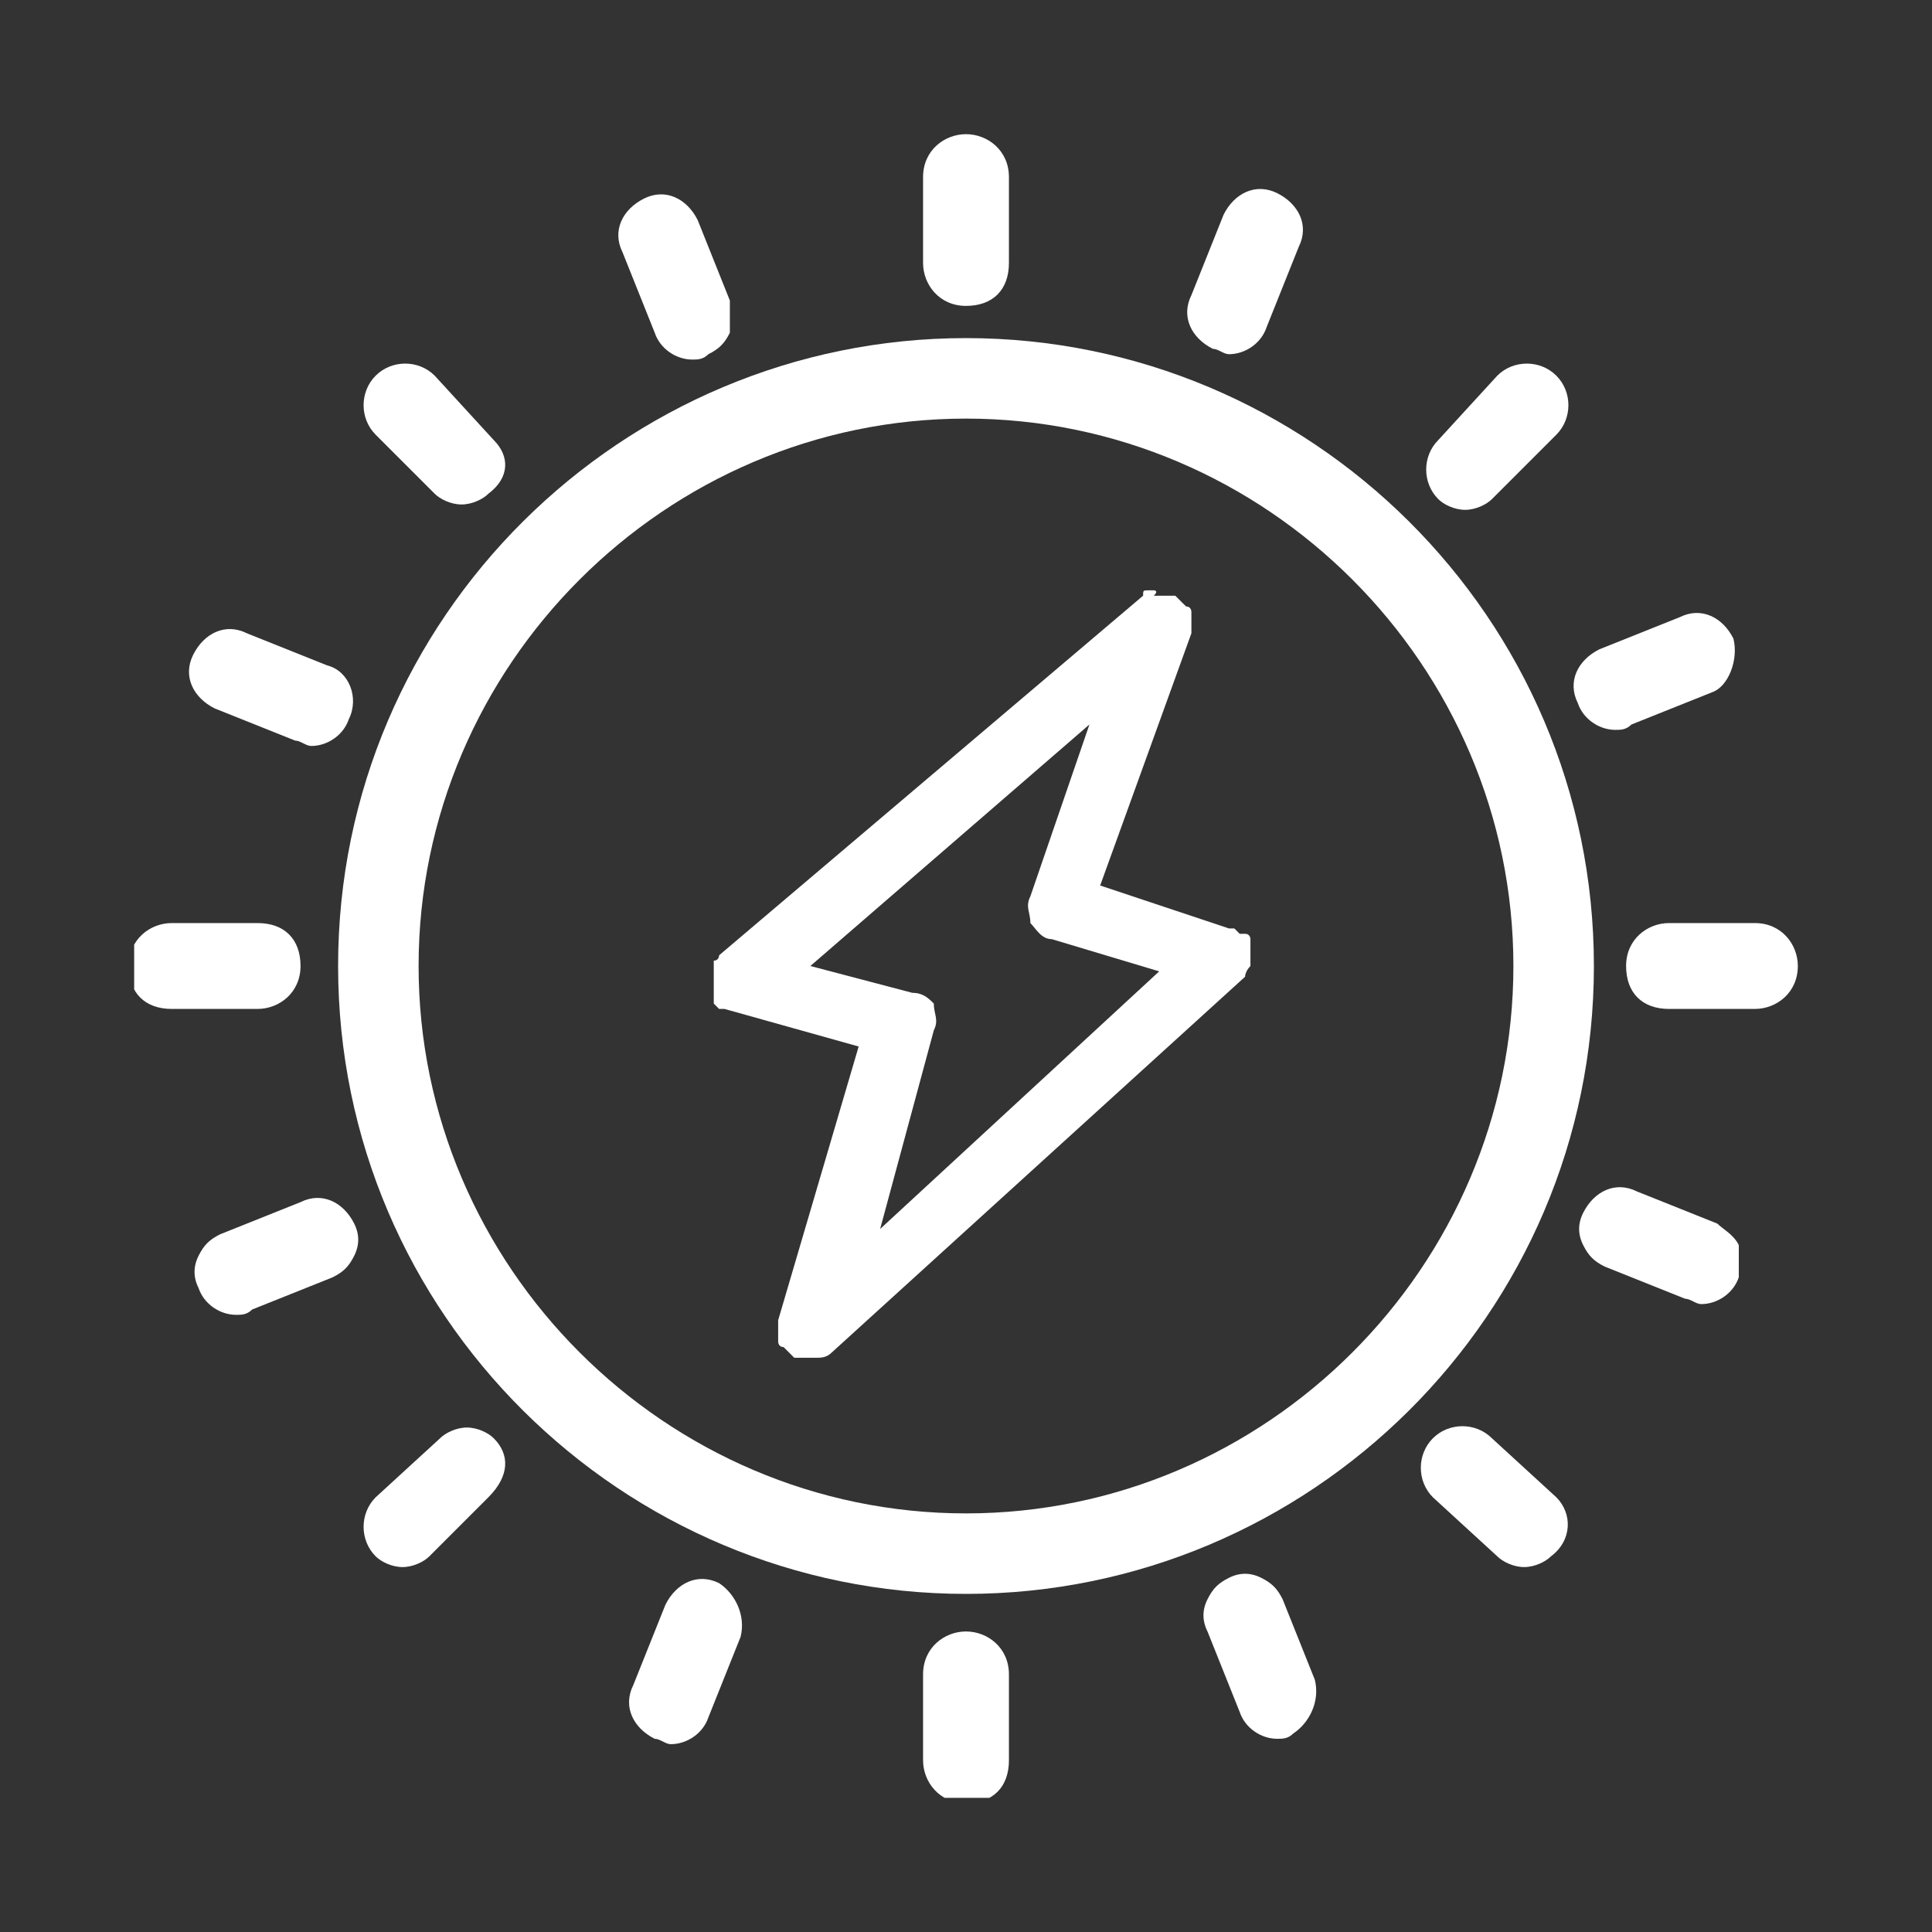
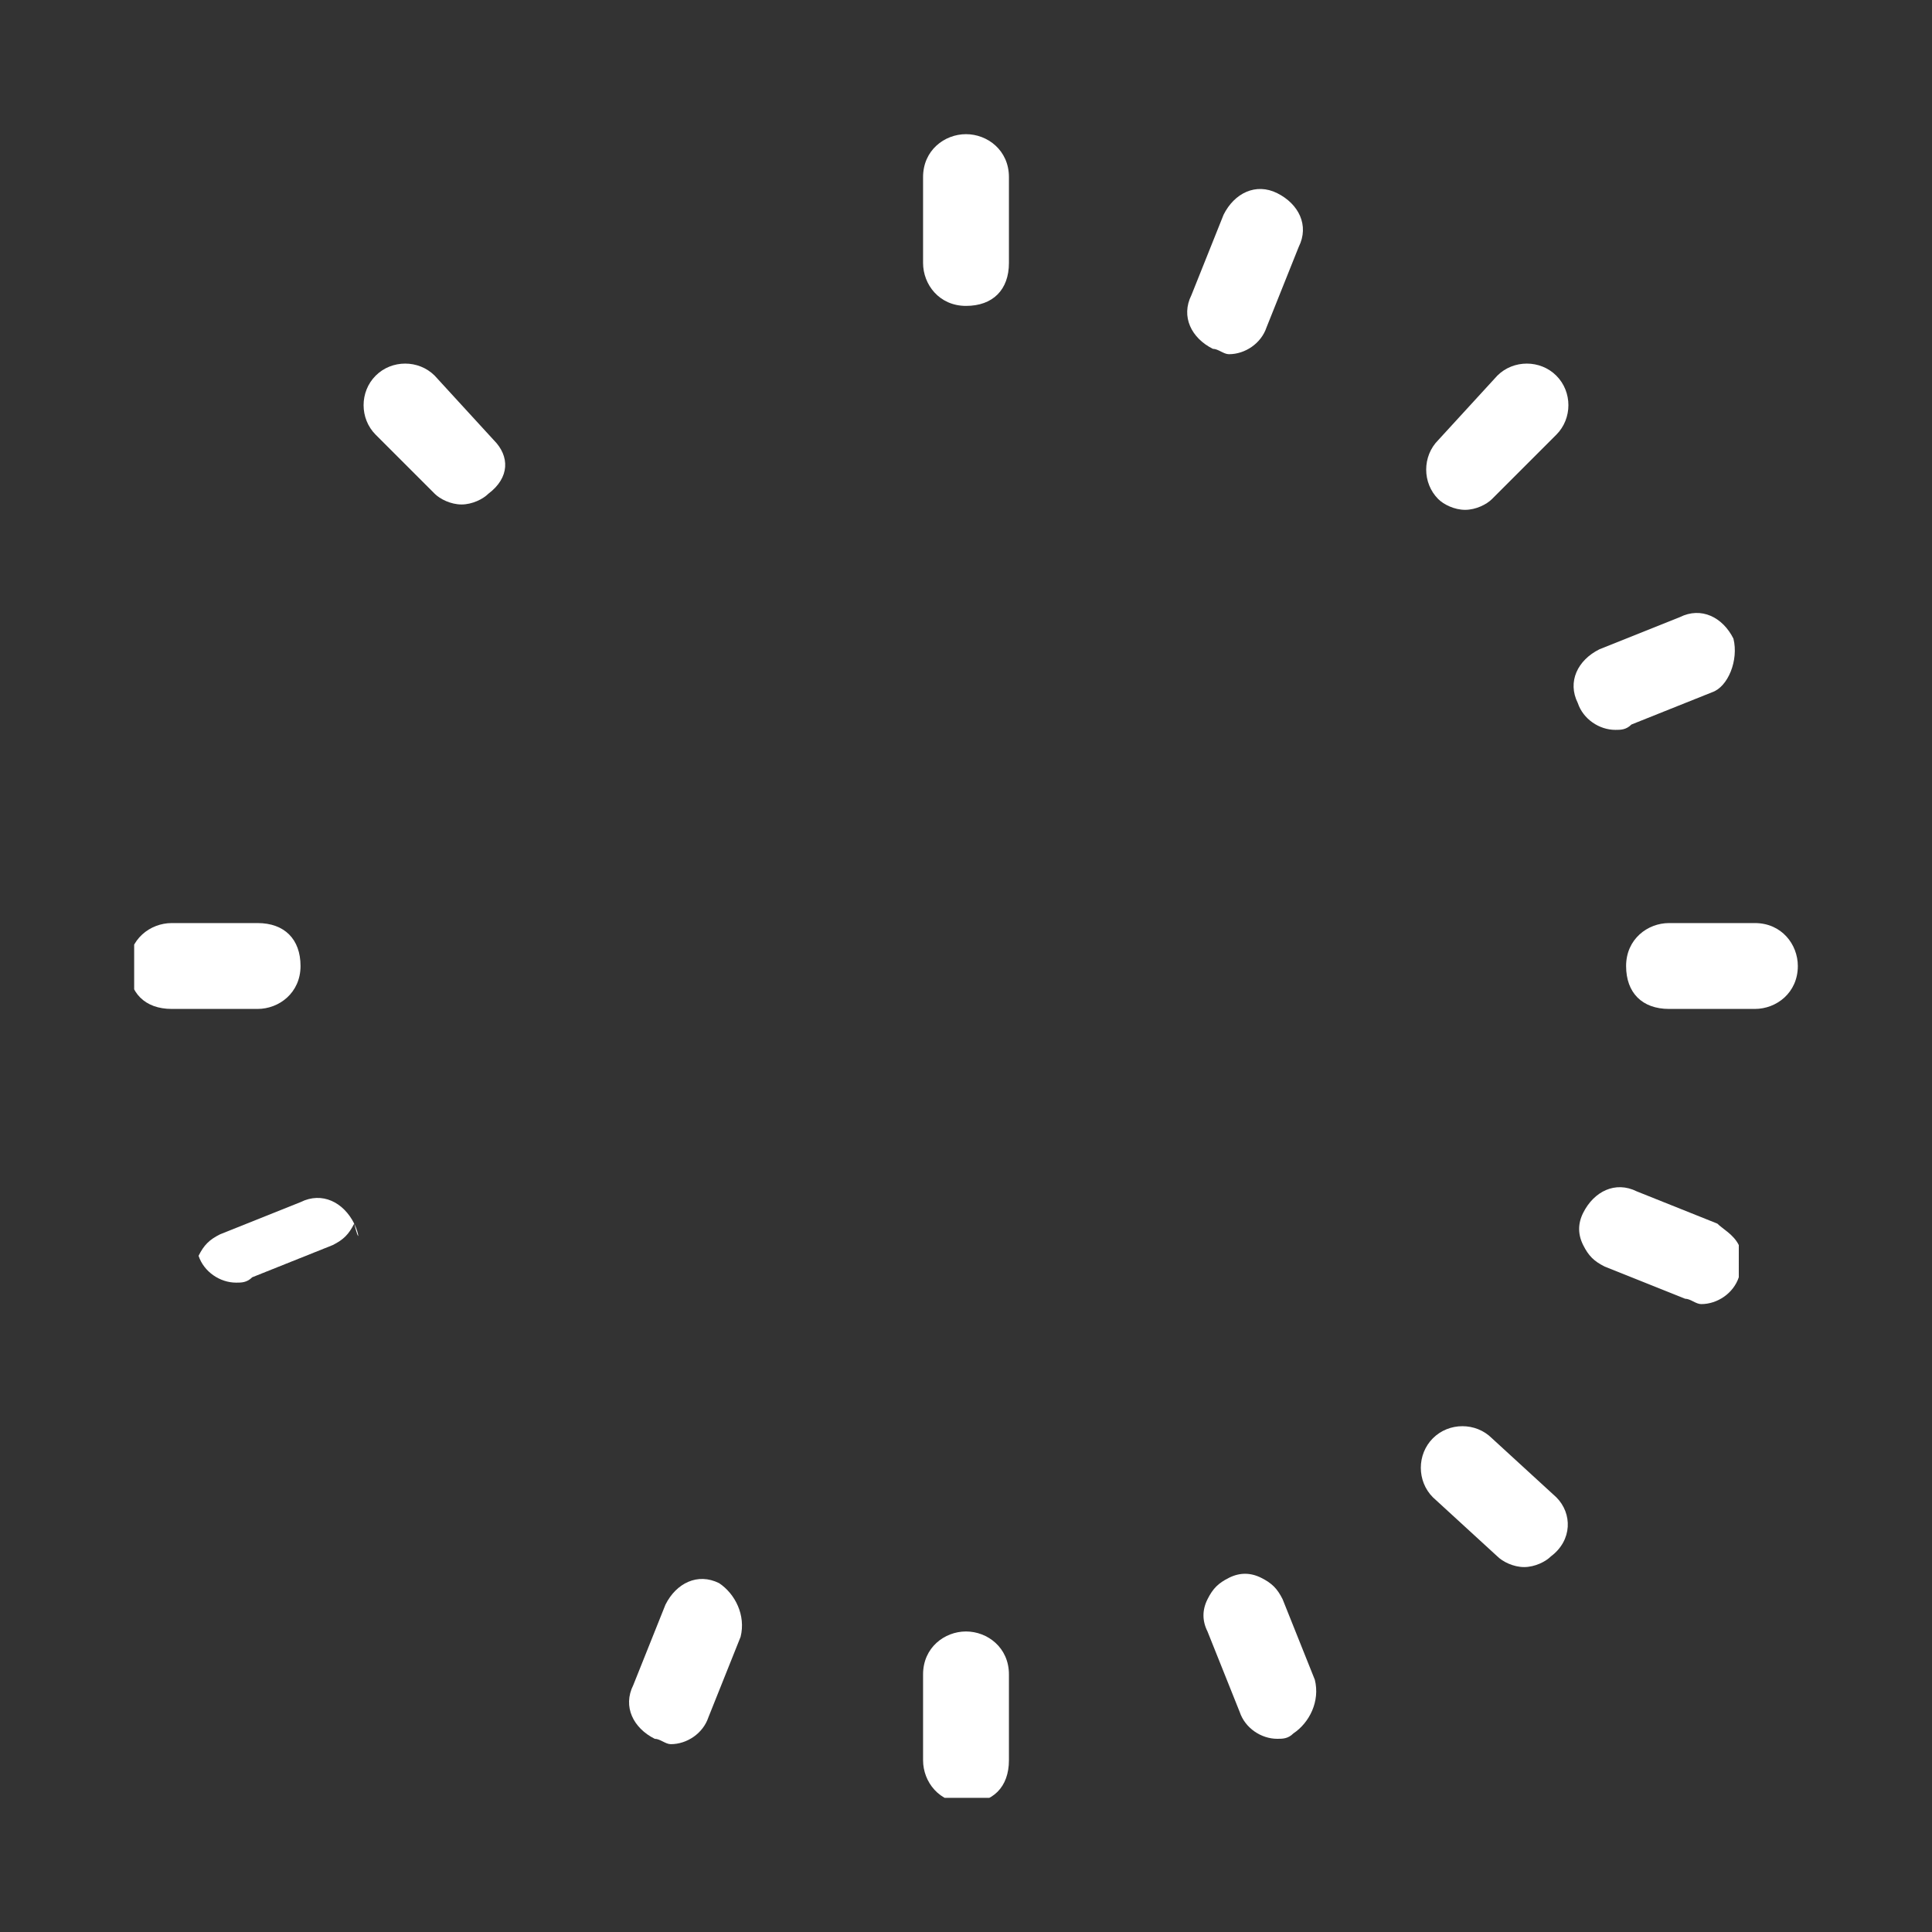
<svg xmlns="http://www.w3.org/2000/svg" xmlns:xlink="http://www.w3.org/1999/xlink" version="1.1" id="Layer_1" x="0px" y="0px" viewBox="0 0 36 36" style="enable-background:new 0 0 36 36;" xml:space="preserve">
  <rect x="0" y="0" width="36" height="36" fill="#333333" stroke="none" />
  <style type="text/css">
	.st0{fill:#FFFFFF;}
</style>
  <symbol id="New_Symbol_62" viewBox="-15.5 -15.5 31 31">
-     <path class="st0" d="M5.3,0.4c0,0,0,0.1,0,0.1c0,0,0,0.1-0.1,0.1L5.1,0.6c0,0-0.1,0.1-0.1,0.1c0,0-0.1,0-0.1,0L2.5,1.5l1.7,4.7   c0,0,0,0.1,0,0.1c0,0,0,0.1,0,0.1c0,0,0,0.1,0,0.1c0,0,0,0.1,0,0.1c0,0,0,0.1-0.1,0.1L4,6.8c0,0-0.1,0.1-0.1,0.1c0,0-0.1,0-0.1,0   l-0.1,0c0,0-0.1,0-0.1,0c0,0-0.1,0-0.1,0C3.6,7,3.5,7,3.5,7c0,0-0.1,0-0.1,0c-0.1,0-0.1,0-0.1-0.1l-7.9-6.7l0,0c0,0,0-0.1-0.1-0.1   c0,0,0-0.1,0-0.1c0,0,0,0,0-0.1l0-0.1c0,0,0-0.1,0-0.1c0,0,0-0.1,0-0.1c0,0,0-0.1,0-0.1c0,0,0-0.1,0-0.1c0,0,0,0,0-0.1l0,0   c0,0,0.1-0.1,0.1-0.1c0,0,0.1,0,0.1,0l2.5-0.7l-1.5-5.1l0-0.1c0,0,0-0.1,0-0.1c0,0,0-0.1,0-0.1c0,0,0-0.1,0-0.1c0,0,0-0.1,0.1-0.1   c0,0,0,0,0.1-0.1c0,0,0.1-0.1,0.1-0.1c0,0,0.1,0,0.1,0l0.1,0c0.1,0,0.1,0,0.2,0c0.1,0,0.2,0,0.3,0.1l7.7,7C5.2-0.2,5.2-0.1,5.3,0   c0,0,0,0,0,0.1l0,0.1c0,0,0,0.1,0,0.1C5.3,0.3,5.3,0.3,5.3,0.4z M-0.6-1.2c0.1,0.2,0,0.3,0,0.5C-0.7-0.6-0.8-0.5-1-0.5L-2.9,0   l5.2,4.5L1.2,1.3c-0.1-0.2,0-0.3,0-0.5c0.1-0.1,0.2-0.3,0.4-0.3l2-0.6l-5.2-4.8L-0.6-1.2z M4,6.5L4,6.5L4,6.5L4,6.5z M-4.5,0   L-4.5,0L-4.5,0L-4.5,0z M-3.2-6.9L-3.2-6.9L-3.2-6.9L-3.2-6.9z M5.1,0.2L5.1,0.2L5.1,0.2L5.1,0.2z" />
-     <path class="st0" d="M0,11.7c-6.4,0-11.7-5.2-11.7-11.7S-6.4-11.7,0-11.7c6.4,0,11.7,5.2,11.7,11.7S6.4,11.7,0,11.7z M10.2,0   c0-5.6-4.6-10.2-10.2-10.2S-10.2-5.6-10.2,0S-5.6,10.2,0,10.2S10.2,5.6,10.2,0z" />
    <path class="st0" d="M0,15.5c-0.4,0-0.8-0.3-0.8-0.8v-1.6c0-0.4,0.3-0.8,0.8-0.8s0.8,0.3,0.8,0.8v1.6C0.8,15.2,0.4,15.5,0,15.5z" />
    <path class="st0" d="M0-12.4c-0.4,0-0.8-0.3-0.8-0.8v-1.6c0-0.4,0.3-0.8,0.8-0.8s0.8,0.3,0.8,0.8v1.6C0.8-12.7,0.4-12.4,0-12.4z" />
    <path class="st0" d="M14.7,0.8h-1.6c-0.4,0-0.8-0.3-0.8-0.8s0.3-0.8,0.8-0.8h1.6c0.4,0,0.8,0.3,0.8,0.8C15.5,0.4,15.2,0.8,14.7,0.8   z" />
    <path class="st0" d="M-13.2,0.8h-1.6c-0.4,0-0.8-0.3-0.8-0.8s0.3-0.8,0.8-0.8h1.6c0.4,0,0.8,0.3,0.8,0.8S-12.7,0.8-13.2,0.8z" />
    <path class="st0" d="M11-9.9L9.8-8.8c-0.3,0.3-0.8,0.3-1.1,0c-0.3-0.3-0.3-0.8,0-1.1L9.9-11c0.1-0.1,0.3-0.2,0.5-0.2   c0.2,0,0.4,0.1,0.5,0.2C11.3-10.7,11.3-10.2,11-9.9z" />
    <path class="st0" d="M-8.8,9.8L-9.9,11c-0.3,0.3-0.8,0.3-1.1,0c-0.3-0.3-0.3-0.8,0-1.1l1.1-1.1c0.1-0.1,0.3-0.2,0.5-0.2   s0.4,0.1,0.5,0.2C-8.5,9.1-8.5,9.5-8.8,9.8z" />
-     <path class="st0" d="M-8.8-8.8c-0.1,0.1-0.3,0.2-0.5,0.2c-0.2,0-0.4-0.1-0.5-0.2L-11-9.9c-0.3-0.3-0.3-0.8,0-1.1   c0.1-0.1,0.3-0.2,0.5-0.2c0.2,0,0.4,0.1,0.5,0.2l1.1,1.1C-8.5-9.5-8.5-9.1-8.8-8.8z" />
    <path class="st0" d="M11,11c-0.3,0.3-0.8,0.3-1.1,0L8.8,9.8c-0.3-0.3-0.3-0.8,0-1.1c0.1-0.1,0.3-0.2,0.5-0.2s0.4,0.1,0.5,0.2   L11,9.9C11.3,10.2,11.3,10.7,11,11z" />
-     <path class="st0" d="M-11.4-4.8c-0.2,0.4-0.6,0.6-1,0.4l-1.5-0.6c-0.2-0.1-0.3-0.2-0.4-0.4c-0.1-0.2-0.1-0.4,0-0.6   c0.1-0.3,0.4-0.5,0.7-0.5c0.1,0,0.2,0,0.3,0.1l1.5,0.6c0.2,0.1,0.3,0.2,0.4,0.4C-11.3-5.2-11.3-5-11.4-4.8z" />
+     <path class="st0" d="M-11.4-4.8c-0.2,0.4-0.6,0.6-1,0.4l-1.5-0.6c-0.2-0.1-0.3-0.2-0.4-0.4c0.1-0.3,0.4-0.5,0.7-0.5c0.1,0,0.2,0,0.3,0.1l1.5,0.6c0.2,0.1,0.3,0.2,0.4,0.4C-11.3-5.2-11.3-5-11.4-4.8z" />
    <path class="st0" d="M14.3,6.1c-0.2,0.4-0.6,0.6-1,0.4l-1.5-0.6c-0.4-0.2-0.6-0.6-0.4-1c0.1-0.3,0.4-0.5,0.7-0.5   c0.1,0,0.2,0,0.3,0.1l1.5,0.6C14.2,5.2,14.4,5.7,14.3,6.1z" />
-     <path class="st0" d="M-11.9,5.6l-1.5,0.6c-0.4,0.2-0.8,0-1-0.4c-0.2-0.4,0-0.8,0.4-1l1.5-0.6c0.1,0,0.2-0.1,0.3-0.1   c0.3,0,0.6,0.2,0.7,0.5C-11.3,5-11.5,5.5-11.9,5.6z" />
    <path class="st0" d="M14.4-5.2C14.3-5,14.1-4.9,14-4.8l-1.5,0.6c-0.4,0.2-0.8,0-1-0.4c-0.1-0.2-0.1-0.4,0-0.6   c0.1-0.2,0.2-0.3,0.4-0.4l1.5-0.6c0.1,0,0.2-0.1,0.3-0.1c0.3,0,0.6,0.2,0.7,0.5C14.4-5.6,14.4-5.4,14.4-5.2z" />
-     <path class="st0" d="M-4.4,12.4l-0.6,1.5c-0.2,0.4-0.6,0.6-1,0.4c-0.4-0.2-0.6-0.6-0.4-1l0.6-1.5v0c0.1-0.3,0.4-0.5,0.7-0.5   c0.1,0,0.2,0,0.3,0.1c0.2,0.1,0.3,0.2,0.4,0.4C-4.4,12-4.4,12.2-4.4,12.4z" />
    <path class="st0" d="M6.5-13.3l-0.6,1.5l0,0c-0.1,0.2-0.2,0.3-0.4,0.4c-0.2,0.1-0.4,0.1-0.6,0c-0.2-0.1-0.3-0.2-0.4-0.4   c-0.1-0.2-0.1-0.4,0-0.6l0.6-1.5c0.1-0.3,0.4-0.5,0.7-0.5c0.1,0,0.2,0,0.3,0.1C6.4-14.1,6.6-13.7,6.5-13.3z" />
    <path class="st0" d="M5.8,14.4c-0.4,0.2-0.8,0-1-0.4l-0.6-1.5c-0.2-0.4,0-0.8,0.4-1h0c0.1,0,0.2-0.1,0.3-0.1c0.3,0,0.6,0.2,0.7,0.5   l0.6,1.5C6.4,13.8,6.2,14.2,5.8,14.4z" />
    <path class="st0" d="M-4.6-11.5L-4.6-11.5c-0.4,0.2-0.8,0-1-0.4l-0.6-1.5c-0.2-0.4,0-0.8,0.4-1c0.1,0,0.2-0.1,0.3-0.1   c0.3,0,0.6,0.2,0.7,0.5l0.6,1.5C-4.1-12.1-4.3-11.7-4.6-11.5z" />
  </symbol>
  <use xlink:href="#New_Symbol_62" width="31" height="31" id="XMLID_41_" x="-15.5" y="-15.5" transform="matrix(1 0 0 -1 18 18)" style="overflow:visible;" />
</svg>